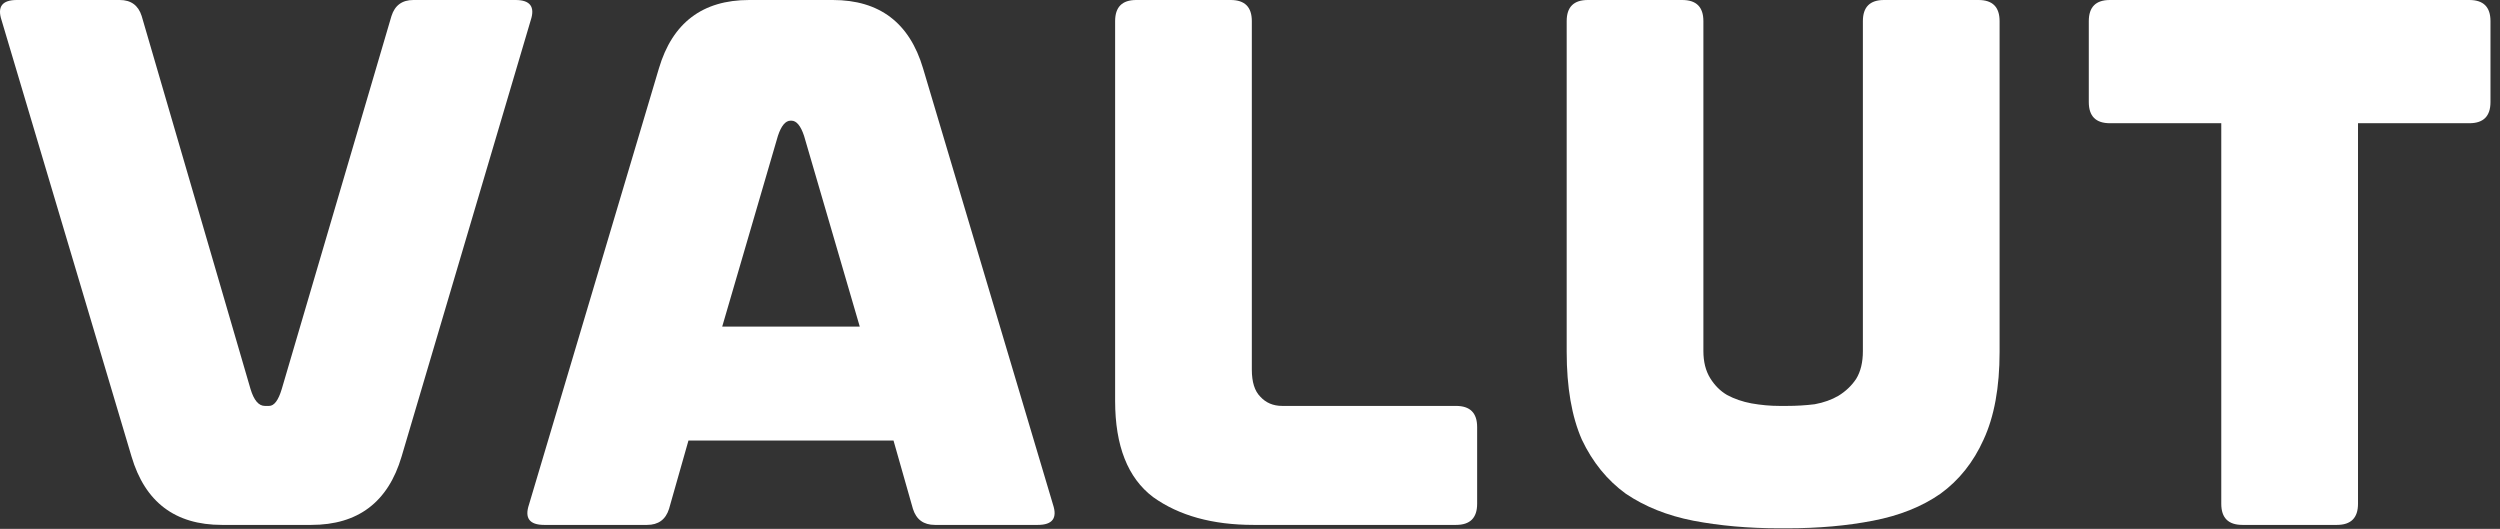
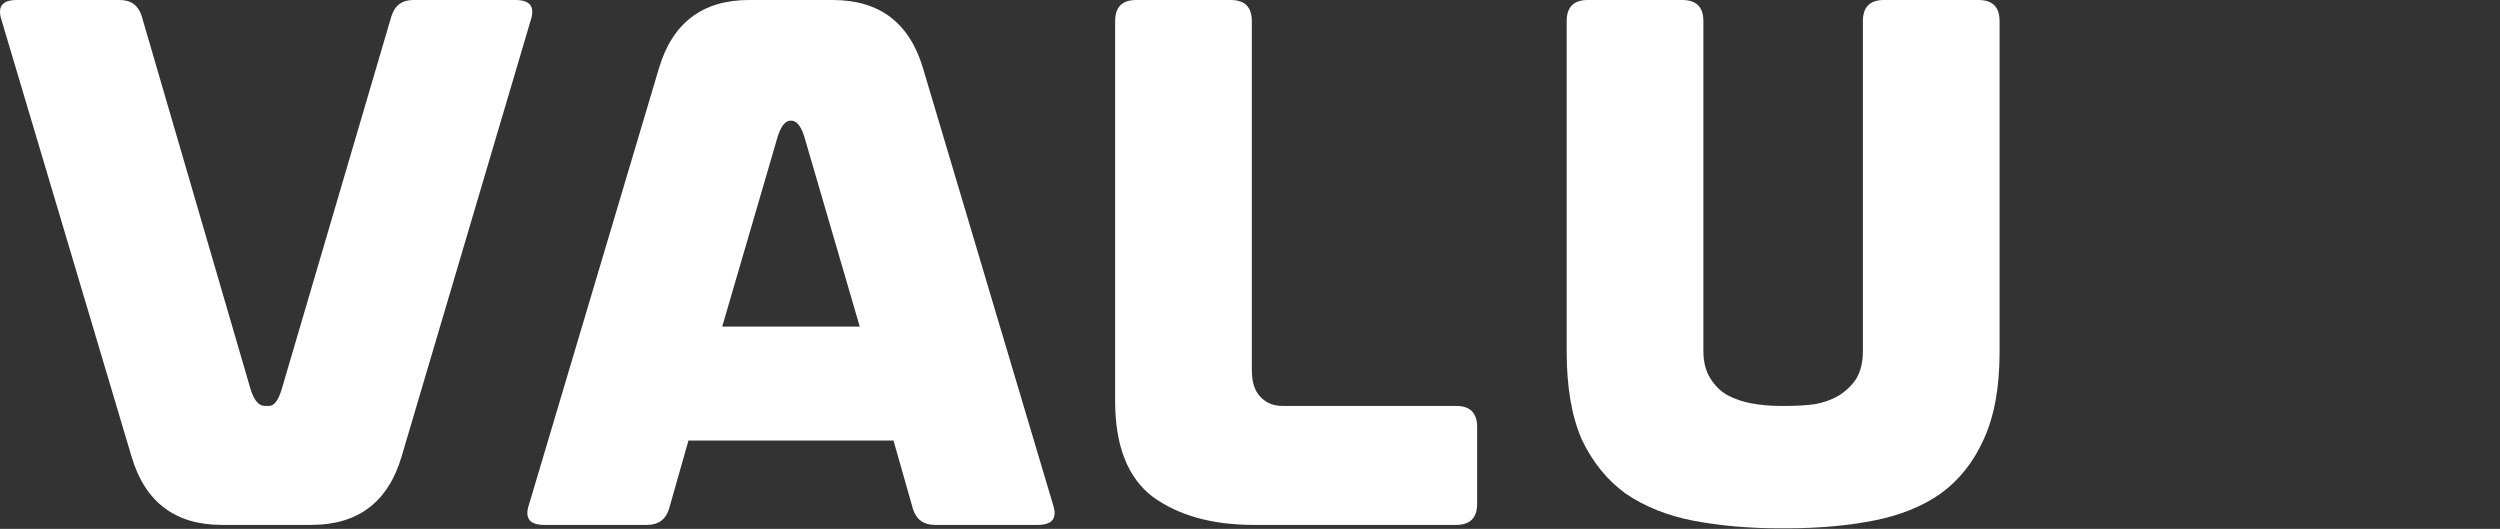
<svg xmlns="http://www.w3.org/2000/svg" width="104" height="22" viewBox="0 0 104 22" fill="none">
  <rect x="0" y="0" width="104" height="22" fill="#333333" stroke="none" />
-   <path d="M93.283 21.836C92.698 21.836 92.405 21.544 92.405 20.959V5.126H87.771C87.186 5.126 86.894 4.833 86.894 4.248V0.878C86.894 0.293 87.186 0 87.771 0H102.727C103.312 0 103.604 0.293 103.604 0.878V4.248C103.604 4.833 103.312 5.126 102.727 5.126H98.093V20.959C98.093 21.544 97.8 21.836 97.215 21.836H93.283Z" fill="white" />
  <path d="M65.174 0.878C65.174 0.293 65.466 0 66.052 0H69.983C70.569 0 70.861 0.293 70.861 0.878V14.604C70.861 15.049 70.955 15.423 71.142 15.728C71.329 16.032 71.563 16.266 71.844 16.43C72.148 16.594 72.488 16.711 72.862 16.781C73.26 16.851 73.646 16.886 74.021 16.886H74.337C74.734 16.886 75.121 16.863 75.495 16.816C75.87 16.746 76.197 16.629 76.478 16.465C76.782 16.278 77.028 16.044 77.215 15.763C77.403 15.459 77.496 15.072 77.496 14.604V0.878C77.496 0.293 77.789 0 78.374 0H82.306C82.891 0 83.183 0.293 83.183 0.878V14.639C83.183 16.114 82.961 17.331 82.516 18.29C82.095 19.227 81.498 19.976 80.726 20.537C79.954 21.076 79.017 21.45 77.917 21.661C76.841 21.871 75.647 21.977 74.337 21.977H74.021C72.733 21.977 71.54 21.871 70.44 21.661C69.363 21.45 68.427 21.076 67.631 20.537C66.859 19.976 66.25 19.227 65.806 18.29C65.385 17.331 65.174 16.114 65.174 14.639V0.878Z" fill="white" />
  <path d="M51.198 0C51.783 0 52.076 0.293 52.076 0.878V15.377C52.076 15.892 52.193 16.266 52.427 16.5C52.661 16.757 52.965 16.886 53.34 16.886H60.572C61.157 16.886 61.449 17.179 61.449 17.764V20.959C61.449 21.544 61.157 21.836 60.572 21.836H52.146C50.438 21.836 49.045 21.45 47.968 20.678C46.915 19.882 46.389 18.548 46.389 16.675V0.878C46.389 0.293 46.681 0 47.266 0H51.198Z" fill="white" />
  <path d="M30.044 13.586H35.766L33.449 5.652C33.309 5.231 33.133 5.02 32.923 5.02H32.888C32.677 5.02 32.501 5.231 32.361 5.652L30.044 13.586ZM27.411 2.844C27.973 0.948 29.225 0 31.167 0H34.643C36.585 0 37.837 0.948 38.399 2.844L43.806 20.994C43.993 21.555 43.782 21.836 43.174 21.836H38.891C38.423 21.836 38.118 21.614 37.978 21.169L37.17 18.326H28.64L27.832 21.169C27.692 21.614 27.387 21.836 26.919 21.836H22.637C22.028 21.836 21.817 21.555 22.005 20.994L27.411 2.844Z" fill="white" />
  <path d="M0.066 0.843C-0.121 0.281 0.089 0 0.698 0H4.981C5.449 0 5.753 0.222 5.894 0.667L10.422 16.184C10.563 16.652 10.762 16.886 11.019 16.886H11.195C11.405 16.886 11.581 16.652 11.721 16.184L16.285 0.667C16.426 0.222 16.73 0 17.198 0H21.446C22.054 0 22.265 0.281 22.078 0.843L16.706 18.993C16.145 20.888 14.893 21.836 12.95 21.836H9.229C7.286 21.836 6.034 20.888 5.472 18.993L0.066 0.843Z" fill="white" />
</svg>